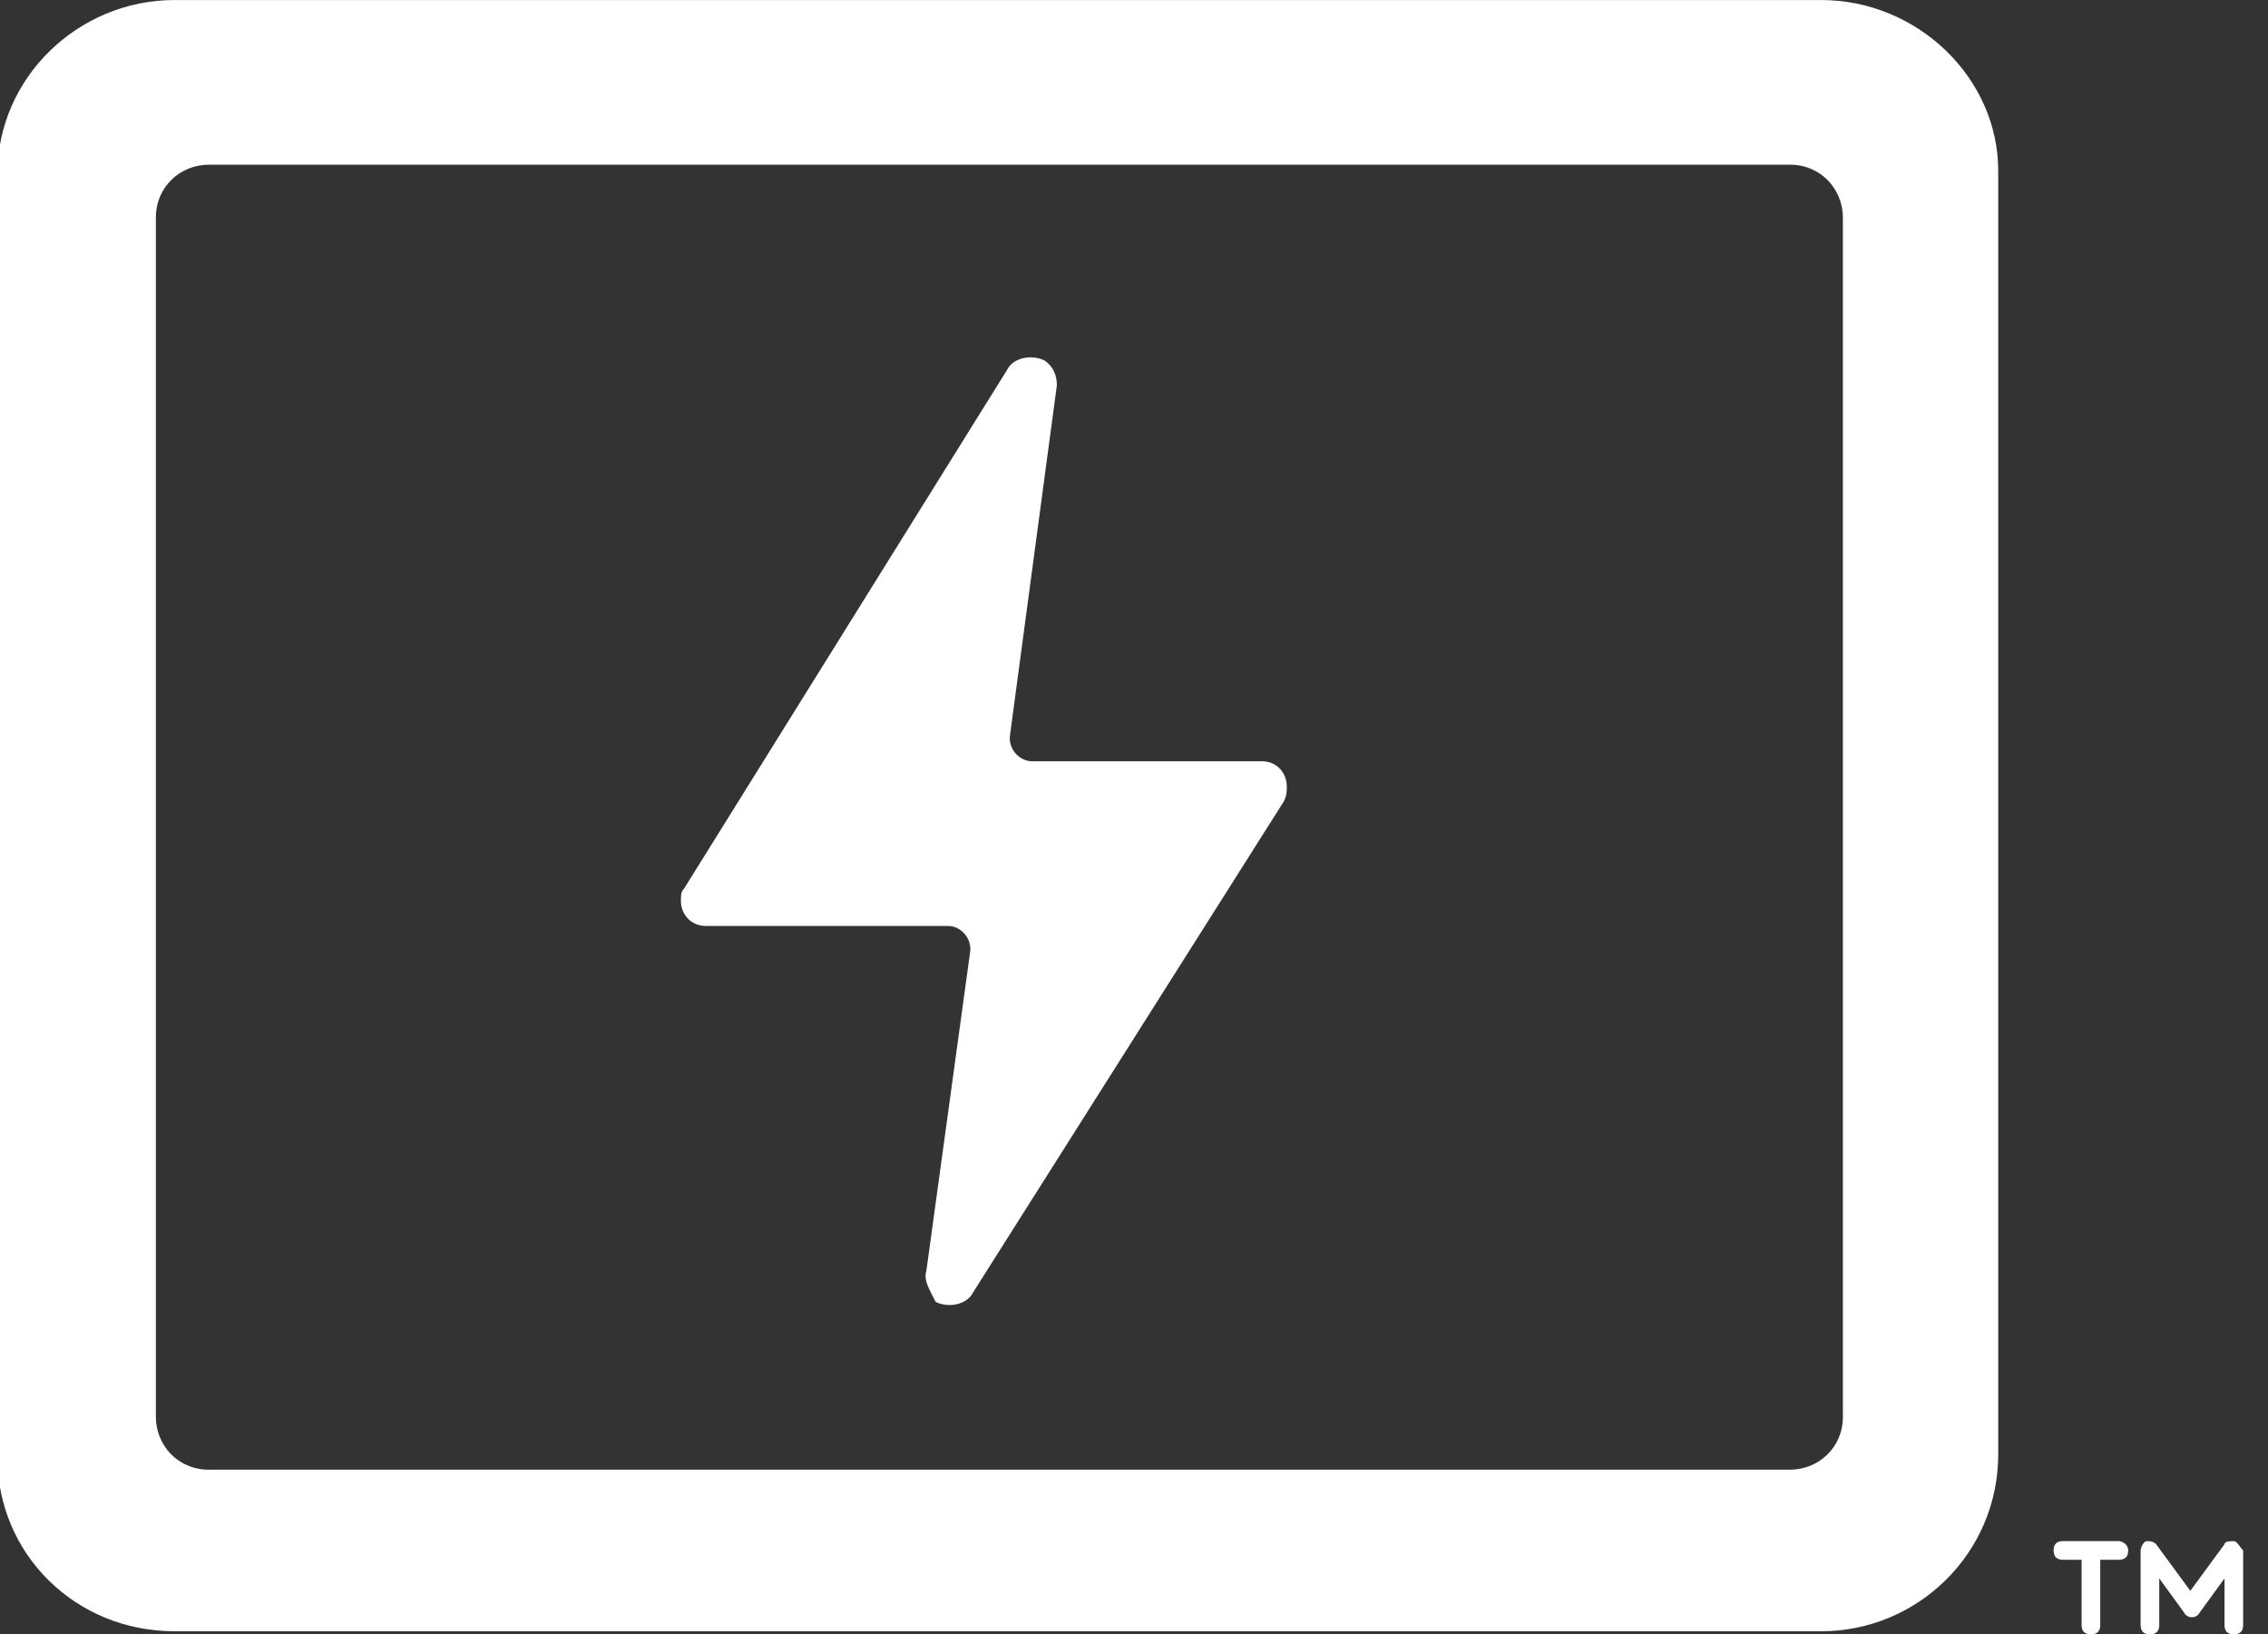
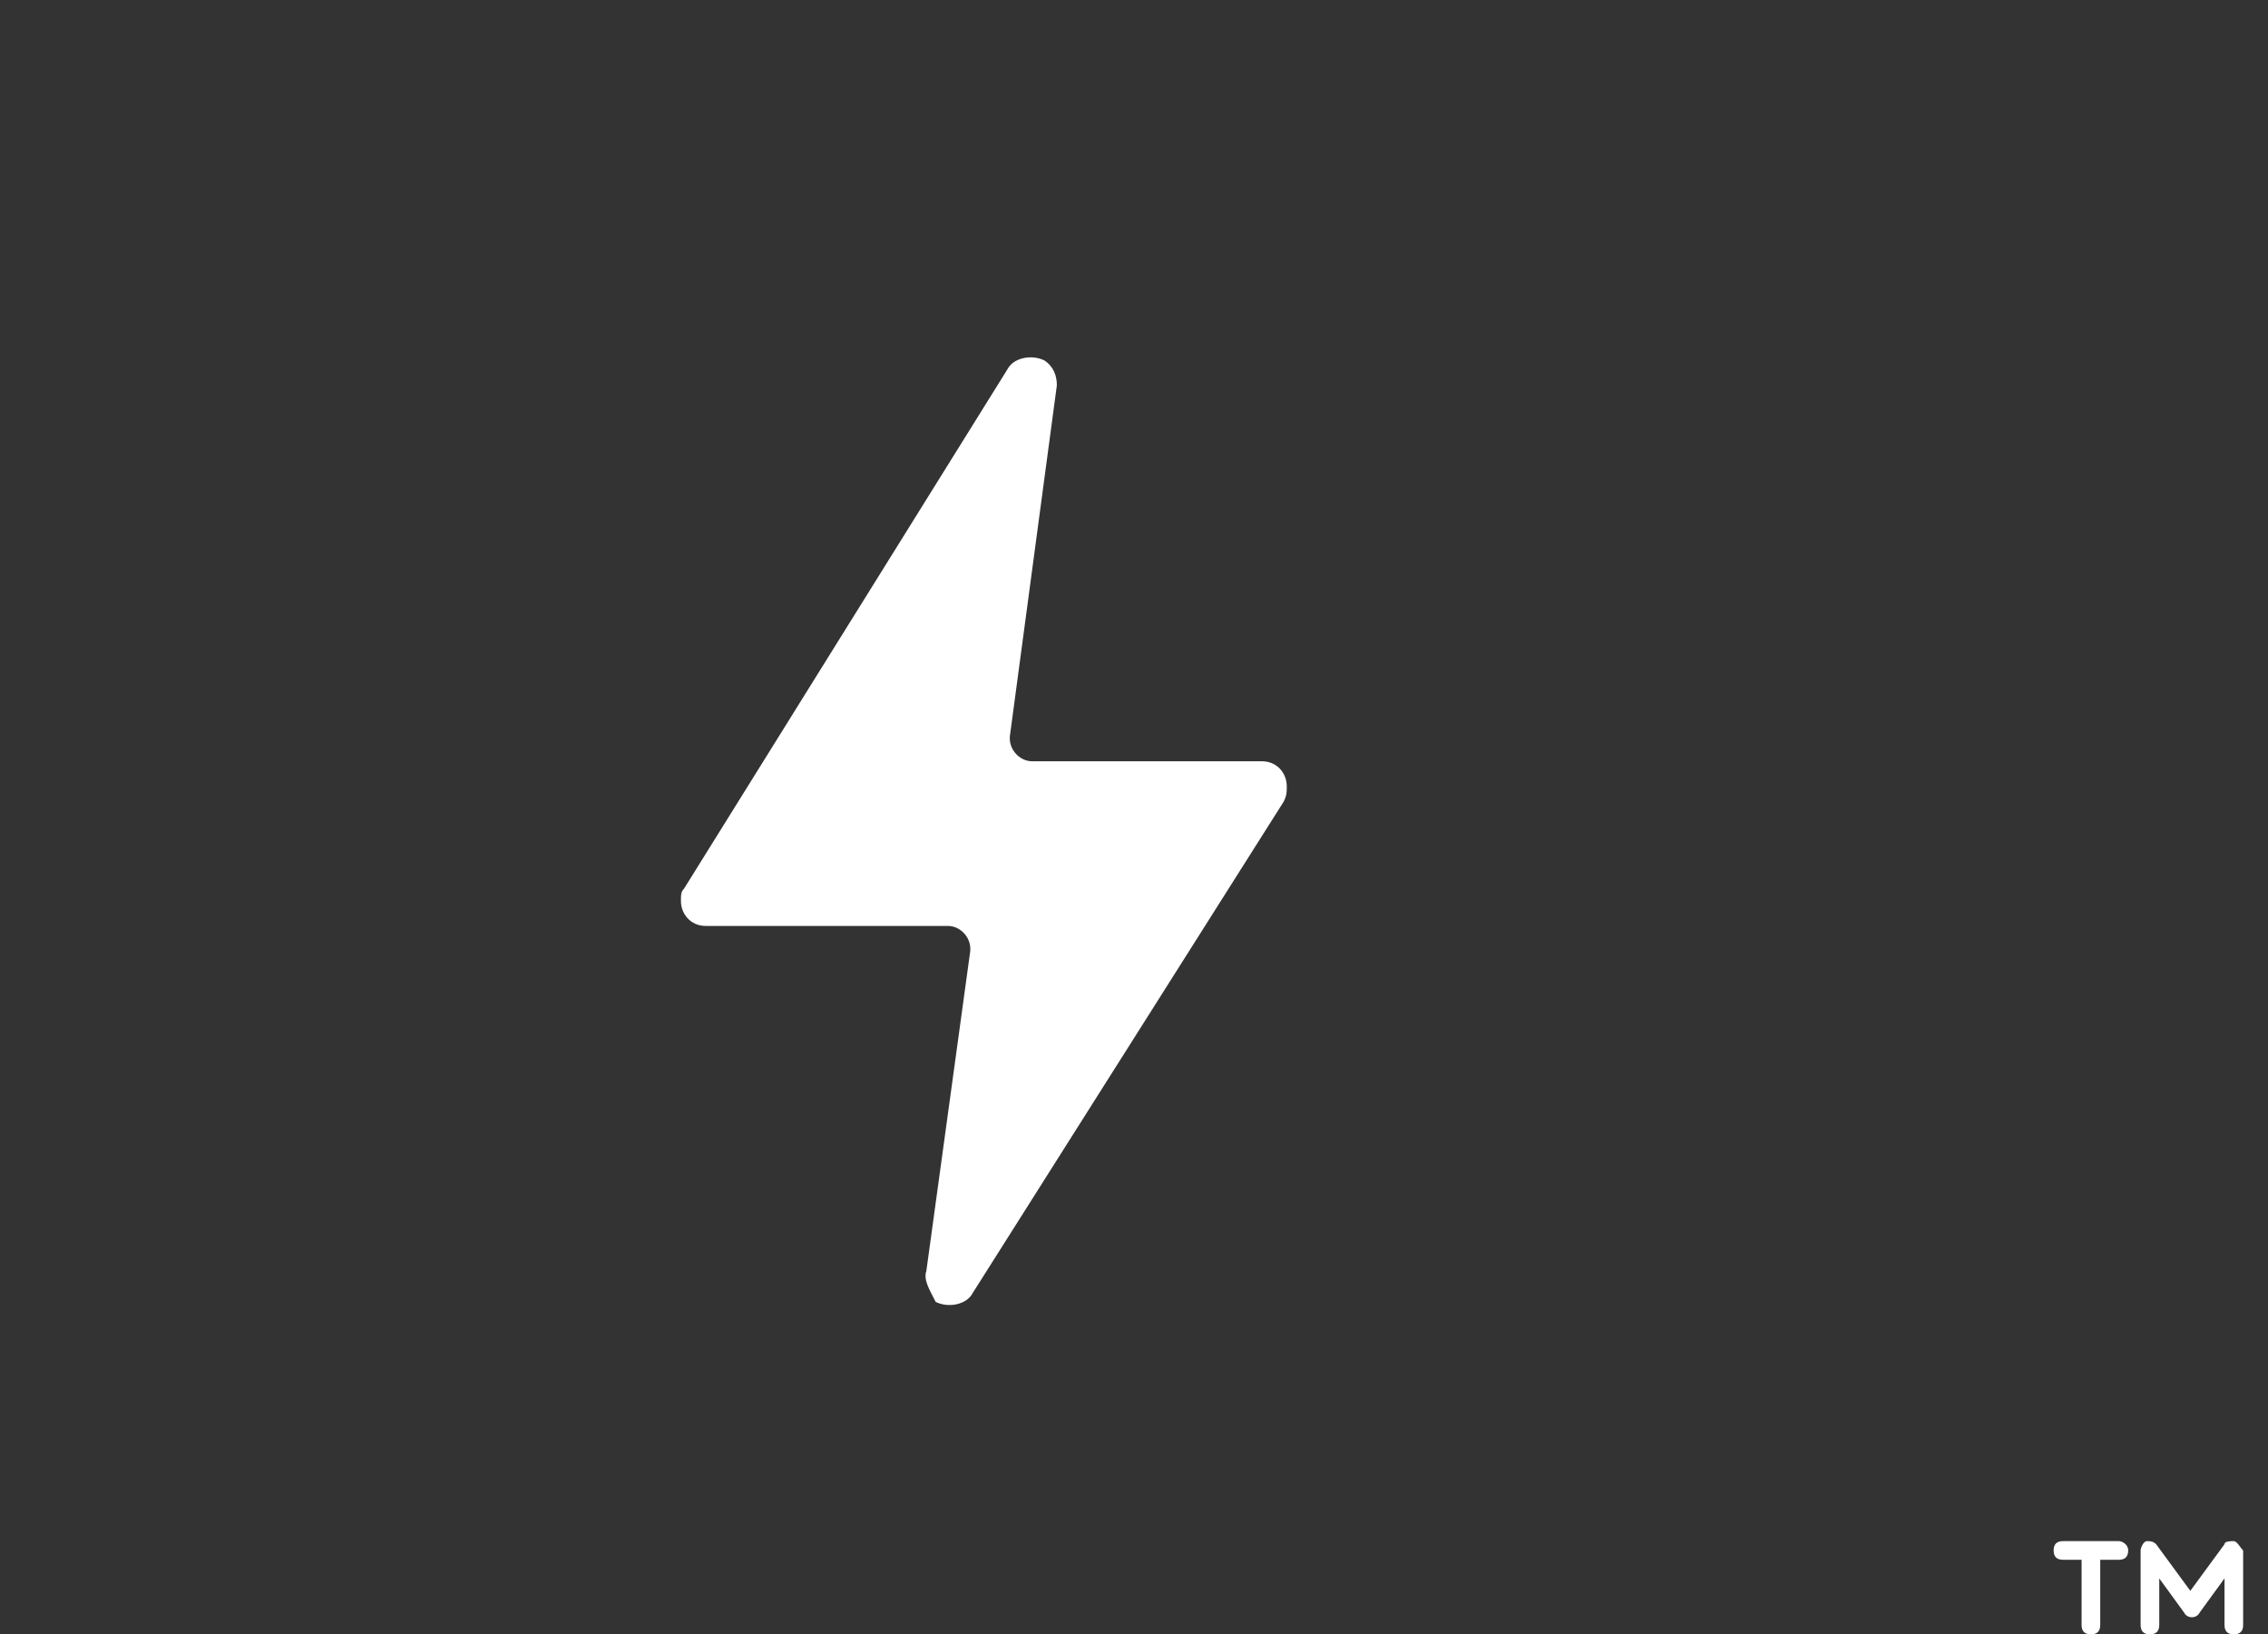
<svg xmlns="http://www.w3.org/2000/svg" version="1.1" id="Layer_1" x="0px" y="0px" viewBox="0 0 73 52.6" style="enable-background:new 0 0 73 52.6;" xml:space="preserve">
  <rect x="0" y="0" width="73" height="52.6" fill="#333333" stroke="none" />
  <style type="text/css"> .st0{fill:#FFFFFF;} </style>
  <g id="Green_-_Thumbnail_-_White" transform="translate(-395.283 -247.199)">
    <path id="Path_2889" class="st0" d="M425.1,288.1l1.4-10.2c0.1-0.5-0.3-0.9-0.7-0.9c0,0-0.1,0-0.1,0H418c-0.5,0-0.8-0.4-0.8-0.8 c0-0.2,0-0.3,0.1-0.4l10.4-16.7c0.2-0.4,0.8-0.5,1.2-0.3c0.3,0.2,0.4,0.5,0.4,0.8l-1.5,11.2c-0.1,0.5,0.3,0.9,0.7,0.9 c0,0,0.1,0,0.1,0h7.3c0.5,0,0.8,0.4,0.8,0.8c0,0.2,0,0.3-0.1,0.5l-10,15.8c-0.2,0.4-0.8,0.5-1.2,0.3 C425.2,288.7,425,288.4,425.1,288.1" />
-     <path id="Path_2890" class="st0" d="M453.9,247.2h-53c-3.1,0-5.7,2.5-5.7,5.6c0,0,0,0,0,0v41.3c0,3.1,2.5,5.6,5.7,5.6h53 c3.1,0,5.7-2.5,5.7-5.7c0,0,0,0,0,0v-41.3C459.6,249.7,457,247.2,453.9,247.2C453.9,247.2,453.9,247.2,453.9,247.2 M454.6,292.8 c0,1-0.8,1.7-1.7,1.7H402c-1,0-1.7-0.8-1.7-1.7v-38.6c0-1,0.8-1.7,1.7-1.7h50.9c1,0,1.7,0.8,1.7,1.7V292.8z" />
  </g>
  <path class="st0" d="M71.9,49.6c-0.1,0-0.3,0-0.3,0.1l-1.1,1.5l-1.1-1.5c-0.1-0.1-0.2-0.1-0.3-0.1c-0.1,0-0.2,0.2-0.2,0.3v2.4 c0,0.2,0.1,0.3,0.3,0.3c0.2,0,0.3-0.1,0.3-0.3v-1.5l0.8,1.1c0.1,0.2,0.4,0.2,0.5,0l0.8-1.1v1.5c0,0.2,0.1,0.3,0.3,0.3 s0.3-0.1,0.3-0.3v-2.4C72.1,49.8,72,49.6,71.9,49.6z M68.2,49.6h-1.8c-0.2,0-0.3,0.1-0.3,0.3s0.1,0.3,0.3,0.3H67v2.1 c0,0.2,0.1,0.3,0.3,0.3c0.2,0,0.3-0.1,0.3-0.3v-2.1h0.6c0.2,0,0.3-0.1,0.3-0.3C68.5,49.7,68.3,49.6,68.2,49.6z" />
</svg>